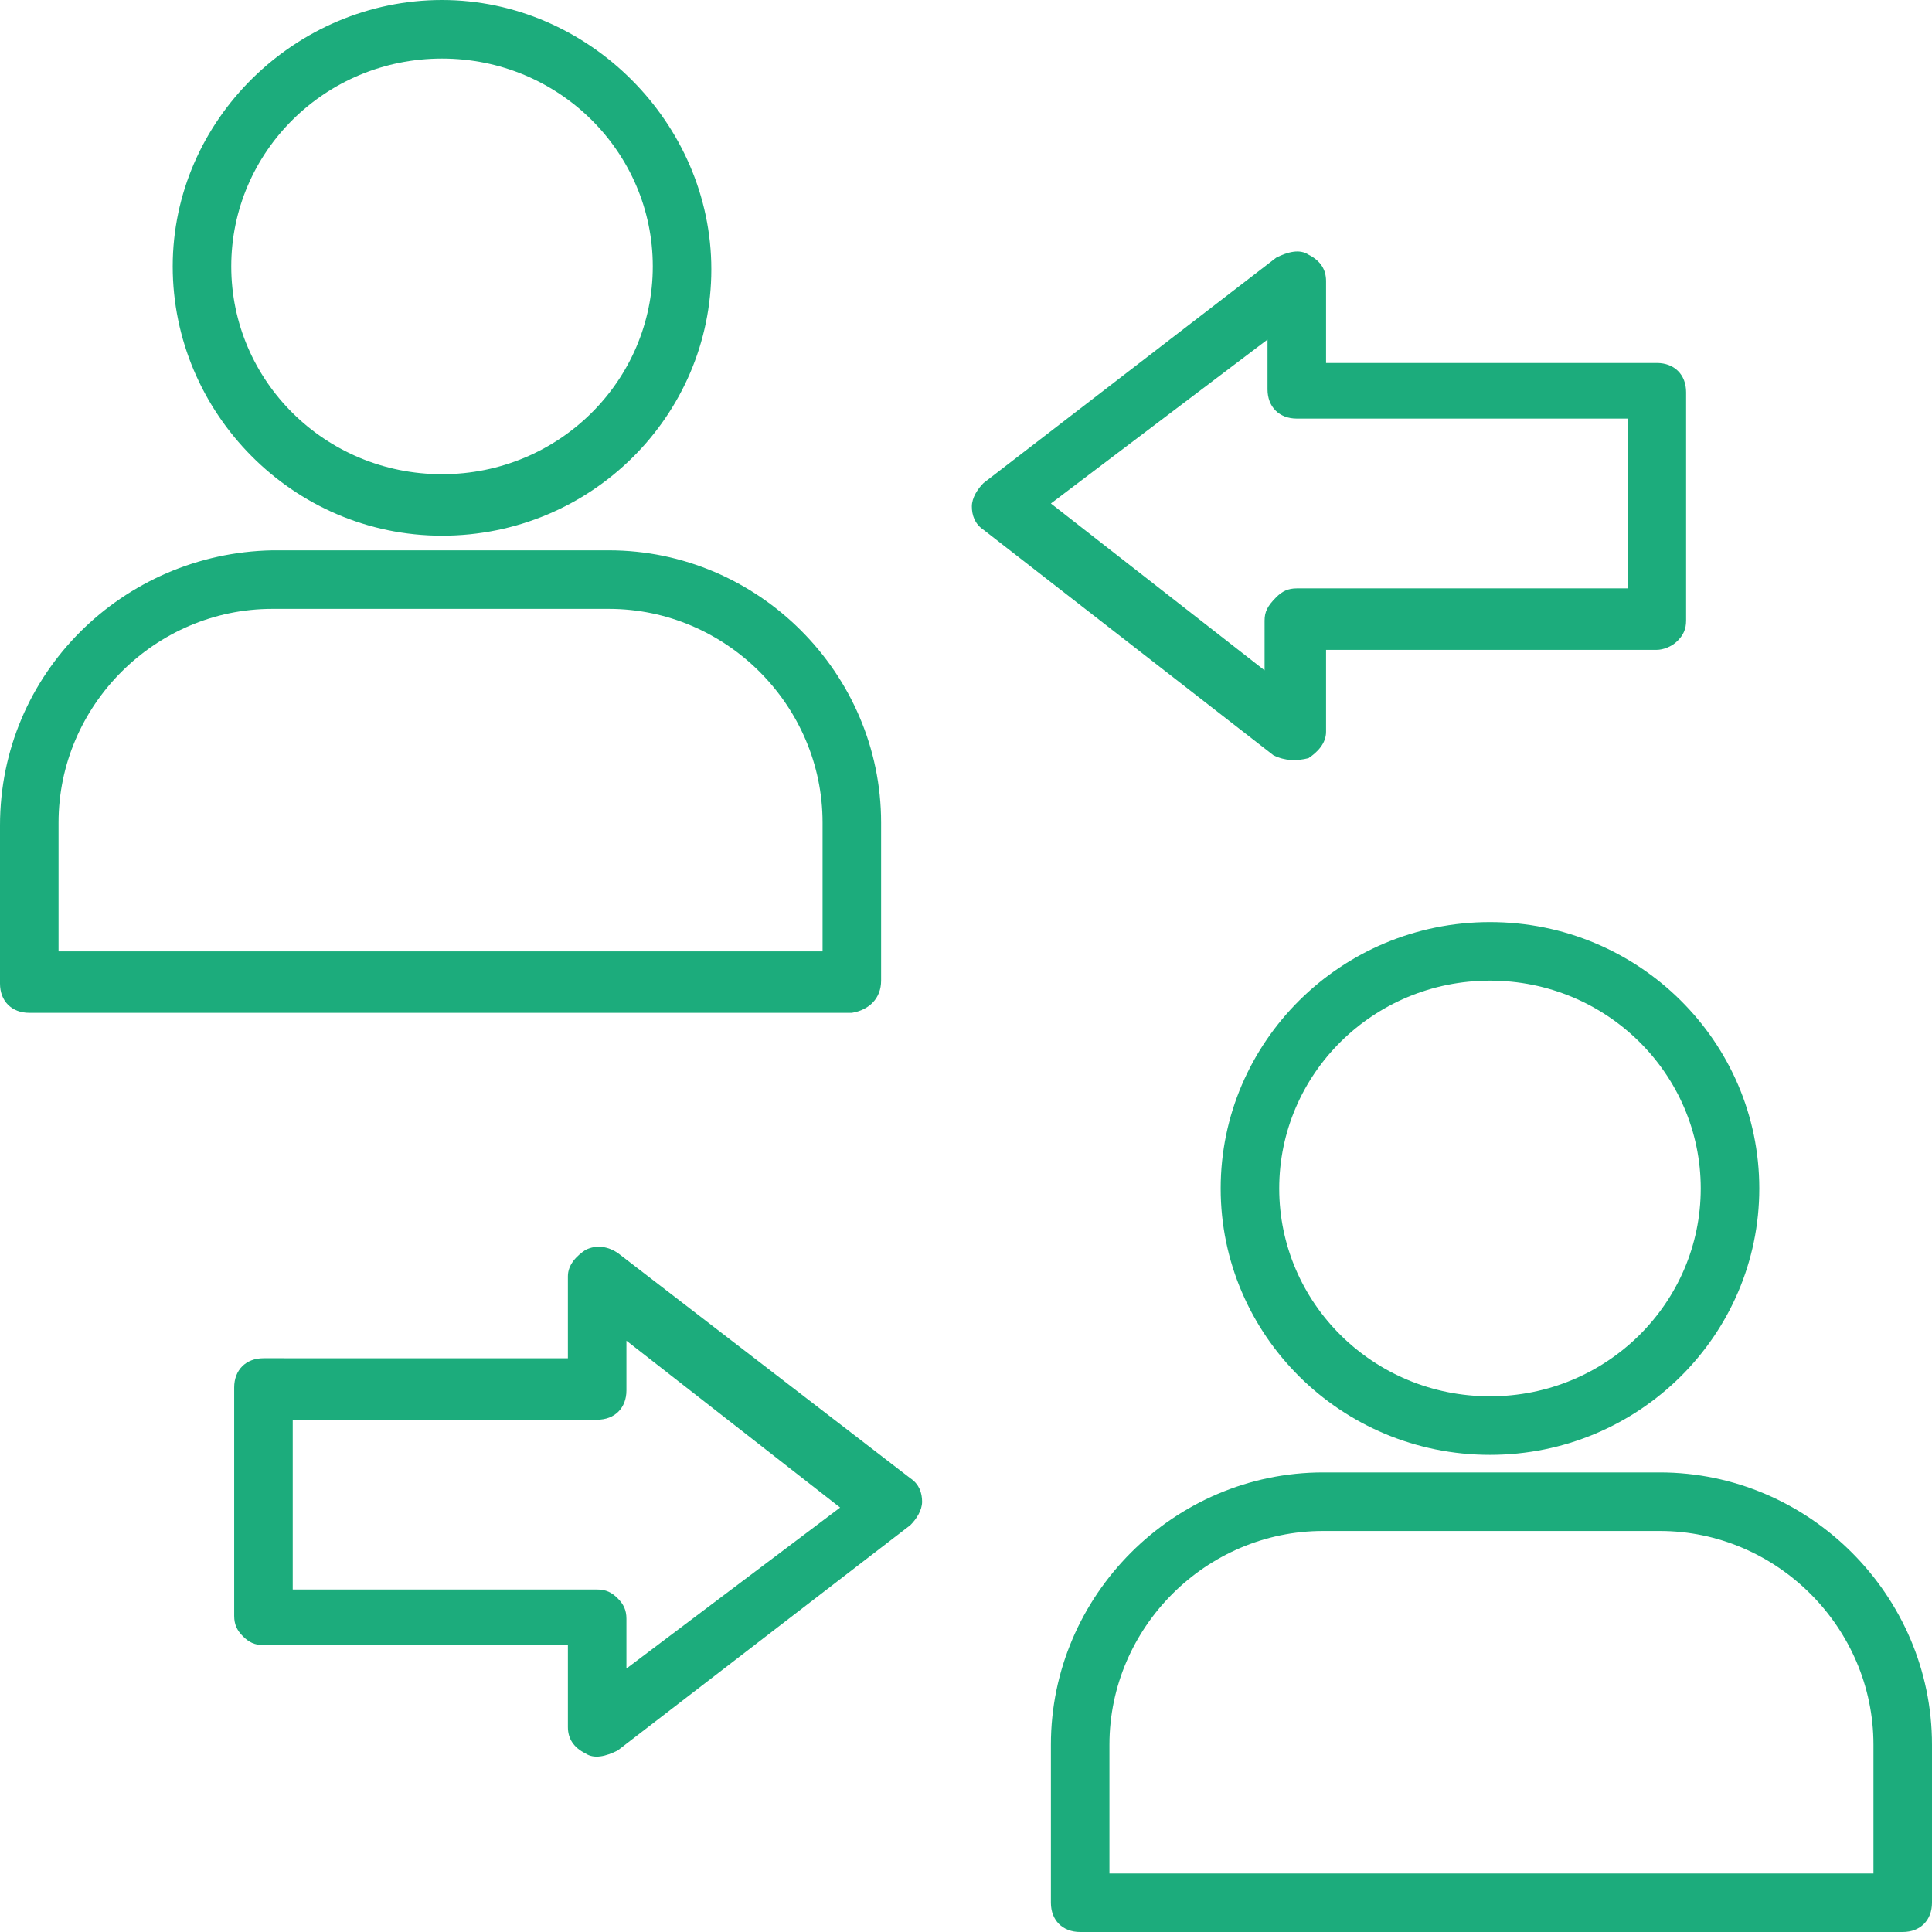
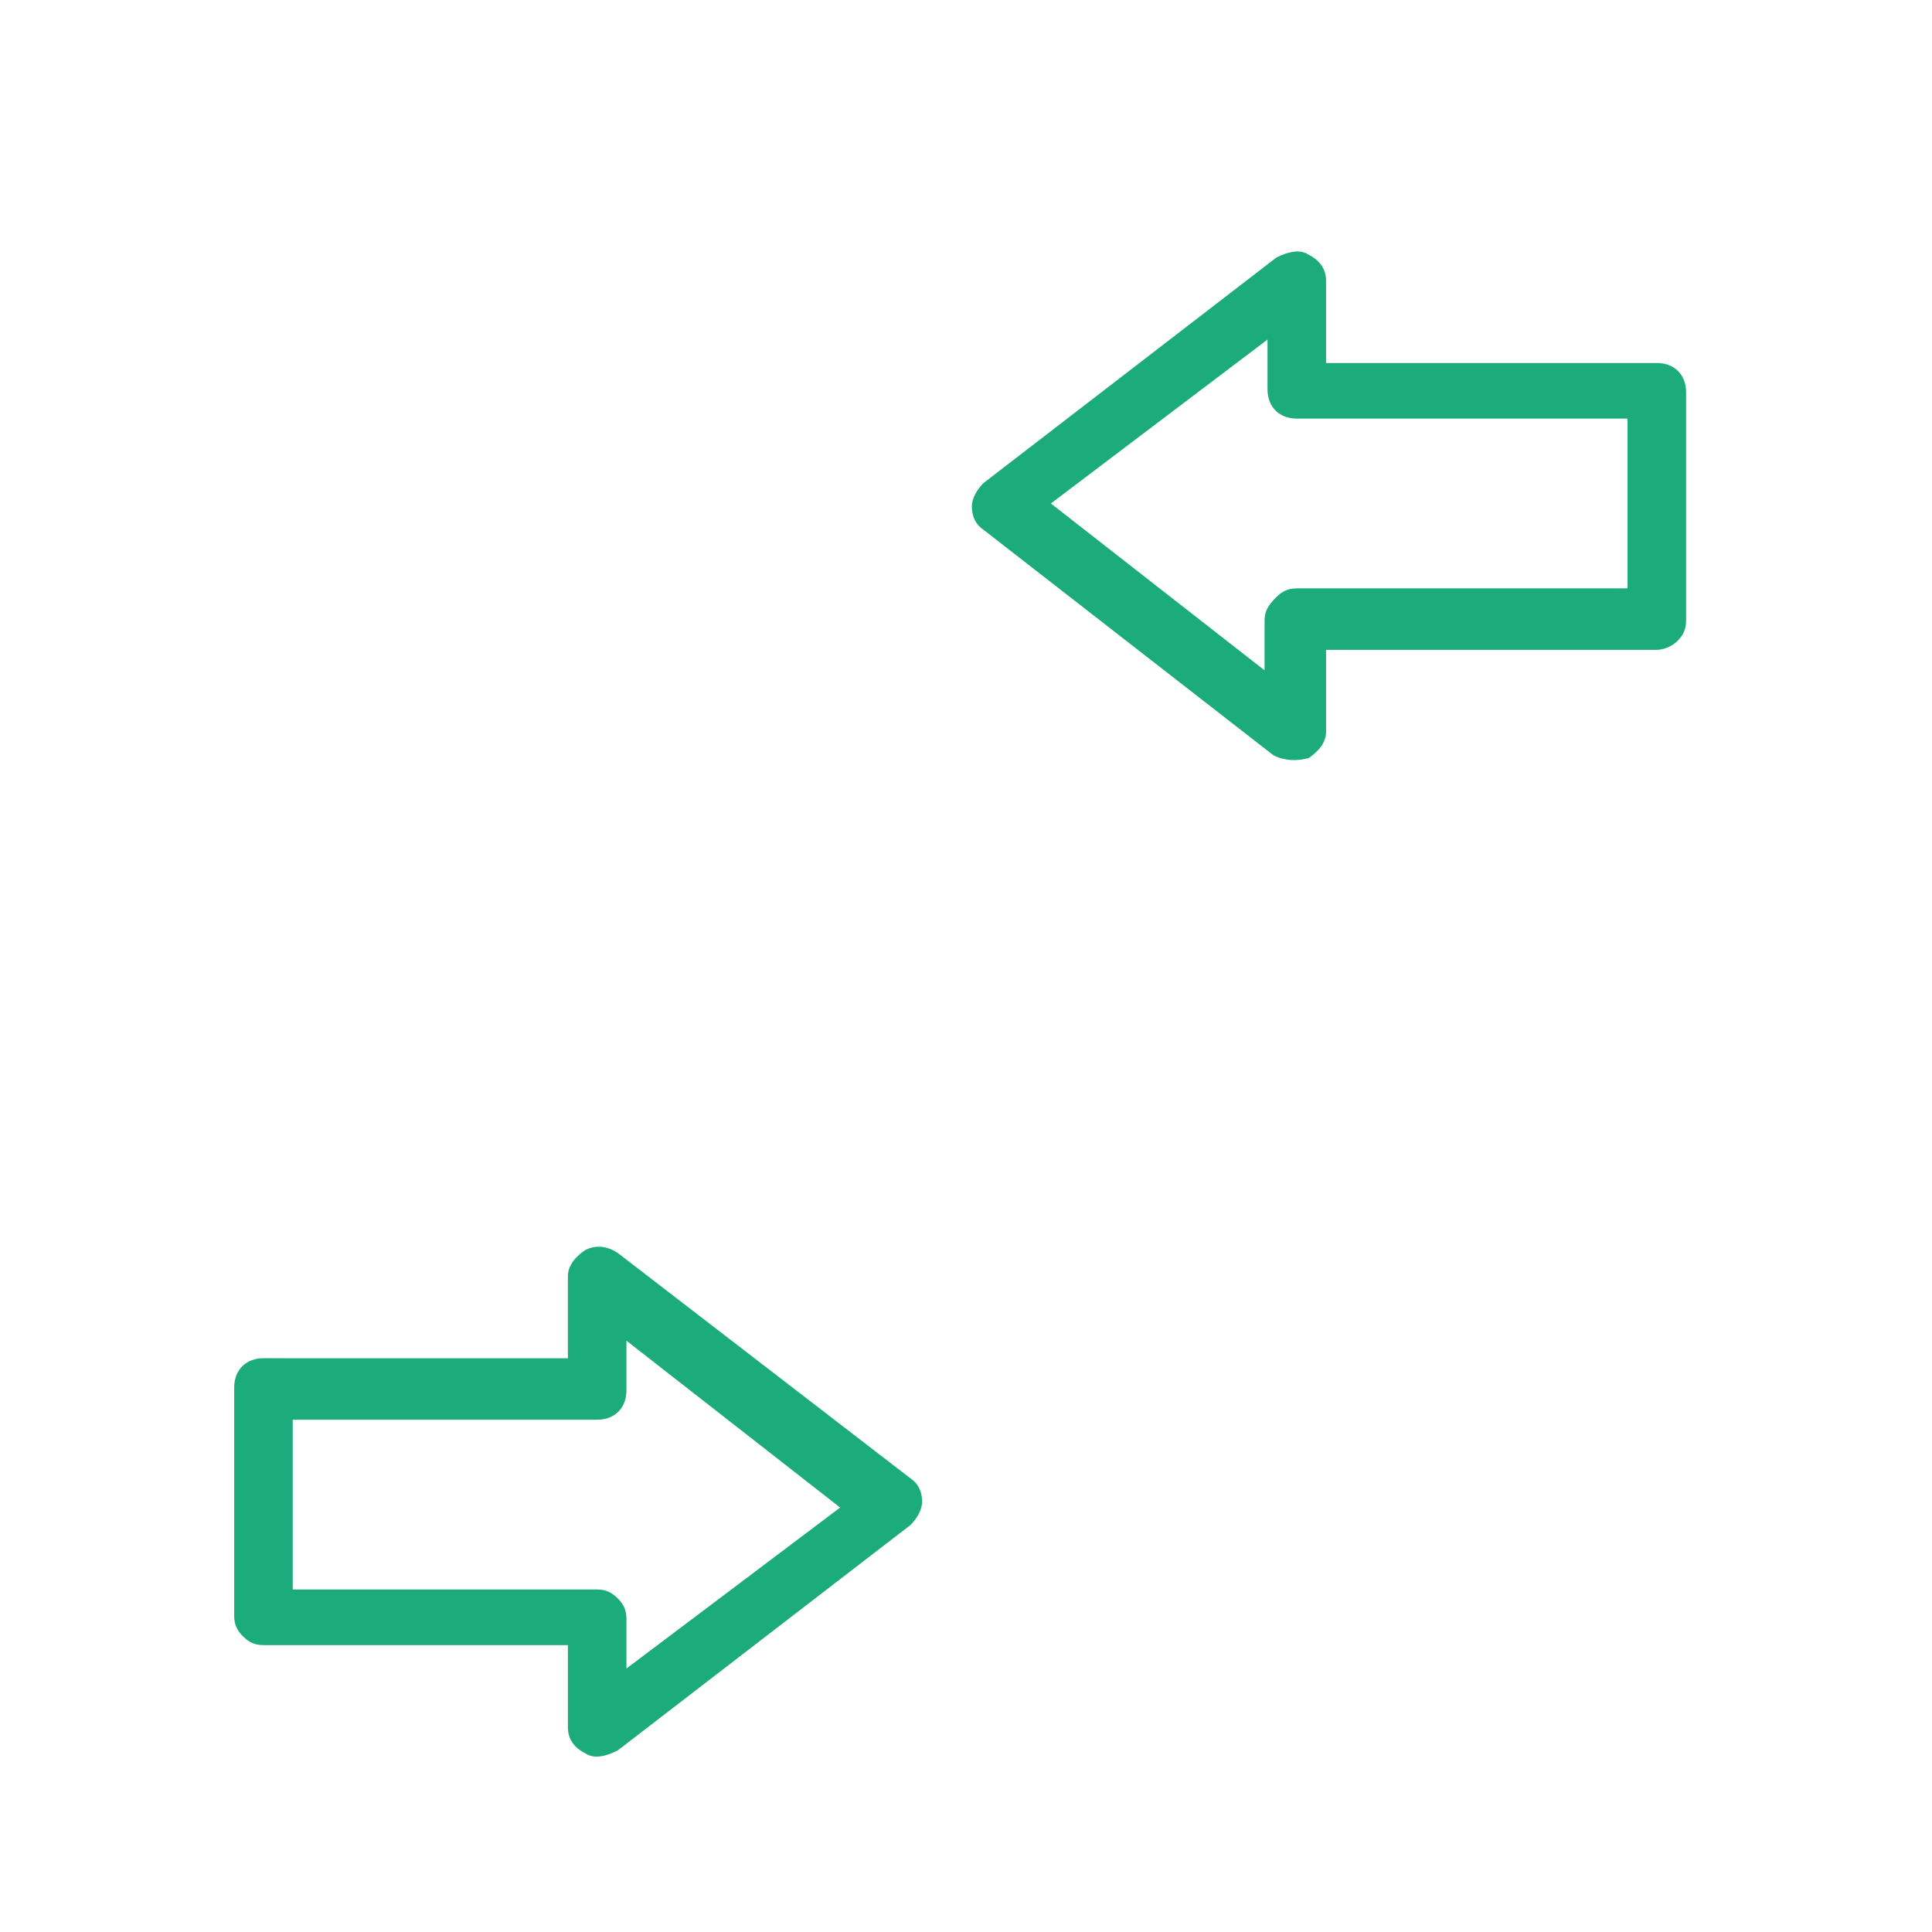
<svg xmlns="http://www.w3.org/2000/svg" version="1.1" id="Capa_1" x="0px" y="0px" viewBox="0 0 496.941 496.941" style="enable-background:new 0 0 496.941 496.941;" xml:space="preserve" width="512px" height="512px">
  <g>
    <g>
      <g>
        <g>
-           <path d="M113.694,137.788c38.4,0,69.271-30.871,69.271-68.518S151.341,0,113.694,0C76.047,0,44.424,30.871,44.424,68.518     S75.294,137.788,113.694,137.788z M113.694,15.059c30.118,0,54.212,24.094,54.212,53.459s-24.094,53.459-54.212,53.459     c-30.118,0-54.212-24.094-54.212-53.459S83.576,15.059,113.694,15.059z" data-original="#000000" class="active-path" data-old_color="#000000" fill="#1CAC7C" />
-           <path d="M226.635,252.235v-40.659c0-38.4-31.624-70.024-70.024-70.024H70.024C31.624,142.306,0,173.176,0,212.329v40.659     c0,4.518,3.012,7.529,7.529,7.529h211.576C223.624,259.765,226.635,256.753,226.635,252.235z M211.576,244.706H15.059v-33.129     c0-30.118,24.847-54.965,54.965-54.965h86.588c30.118,0,54.965,24.847,54.965,54.965V244.706z" data-original="#000000" class="active-path" data-old_color="#000000" fill="#1CAC7C" />
-           <path d="M383.247,237.176c-38.4,0-69.271,30.871-69.271,68.518c0,37.647,30.871,68.518,69.271,68.518     s69.271-30.871,69.271-68.518C452.518,268.047,421.647,237.176,383.247,237.176z M383.247,359.153     c-30.118,0-54.212-24.094-54.212-53.459s24.094-53.459,54.212-53.459c30.118,0,54.212,24.094,54.212,53.459     S413.365,359.153,383.247,359.153z" data-original="#000000" class="active-path" data-old_color="#000000" fill="#1CAC7C" />
-           <path d="M426.918,378.729h-86.588c-38.4,0-70.023,31.624-70.023,70.024v40.659c0,4.518,3.012,7.529,7.529,7.529h211.576     c4.518,0,7.529-3.012,7.529-7.529v-40.659C496.941,410.353,465.318,378.729,426.918,378.729z M481.882,481.882H285.365v-33.129     c0-30.118,24.847-54.965,54.965-54.965h86.588c30.118,0,54.965,24.847,54.965,54.965V481.882z" data-original="#000000" class="active-path" data-old_color="#000000" fill="#1CAC7C" />
          <path d="M336.565,195.012c2.259-1.506,4.518-3.765,4.518-6.776v-21.082h85.082c1.506,0,3.765-0.753,5.271-2.259     c1.506-1.506,2.259-3.012,2.259-5.271v-58.729c0-4.518-3.012-7.529-7.529-7.529h-85.082V72.282c0-3.012-1.506-5.271-4.518-6.776     c-2.259-1.506-5.271-0.753-8.282,0.753l-75.294,57.976c-1.506,1.506-3.012,3.765-3.012,6.023c0,2.259,0.753,4.518,3.012,6.024     l74.541,57.976C330.541,195.765,333.553,195.765,336.565,195.012z M325.271,172.424l-54.965-42.918l55.718-42.165v12.8     c0,4.518,3.012,7.529,7.529,7.529h85.082v43.671h-85.082c-2.259,0-3.765,0.753-5.271,2.259c-2.259,2.259-3.012,3.765-3.012,6.024     V172.424z" data-original="#000000" class="active-path" data-old_color="#000000" fill="#1CAC7C" />
          <path d="M234.165,380.235l-75.294-57.977c-2.259-1.506-5.271-2.259-8.282-0.753c-2.259,1.506-4.518,3.765-4.518,6.776v21.082     H67.765c-4.518,0-7.529,3.012-7.529,7.529v58.729c0,2.259,0.753,3.765,2.259,5.271c1.506,1.506,3.012,2.259,5.271,2.259h78.306     v21.082c0,3.012,1.506,5.271,4.518,6.776c2.259,1.506,5.271,0.753,8.282-0.753l75.294-57.977     c1.506-1.506,3.012-3.765,3.012-6.023C237.176,384,236.424,381.741,234.165,380.235z M161.129,429.176v-12.8     c0-2.259-0.753-3.765-2.259-5.271c-1.506-1.506-3.012-2.259-5.271-2.259H75.294v-43.671H153.6c4.518,0,7.529-3.012,7.529-7.529     v-12.8l54.965,42.918L161.129,429.176z" data-original="#000000" class="active-path" data-old_color="#000000" fill="#1CAC7C" />
        </g>
      </g>
    </g>
  </g>
</svg>